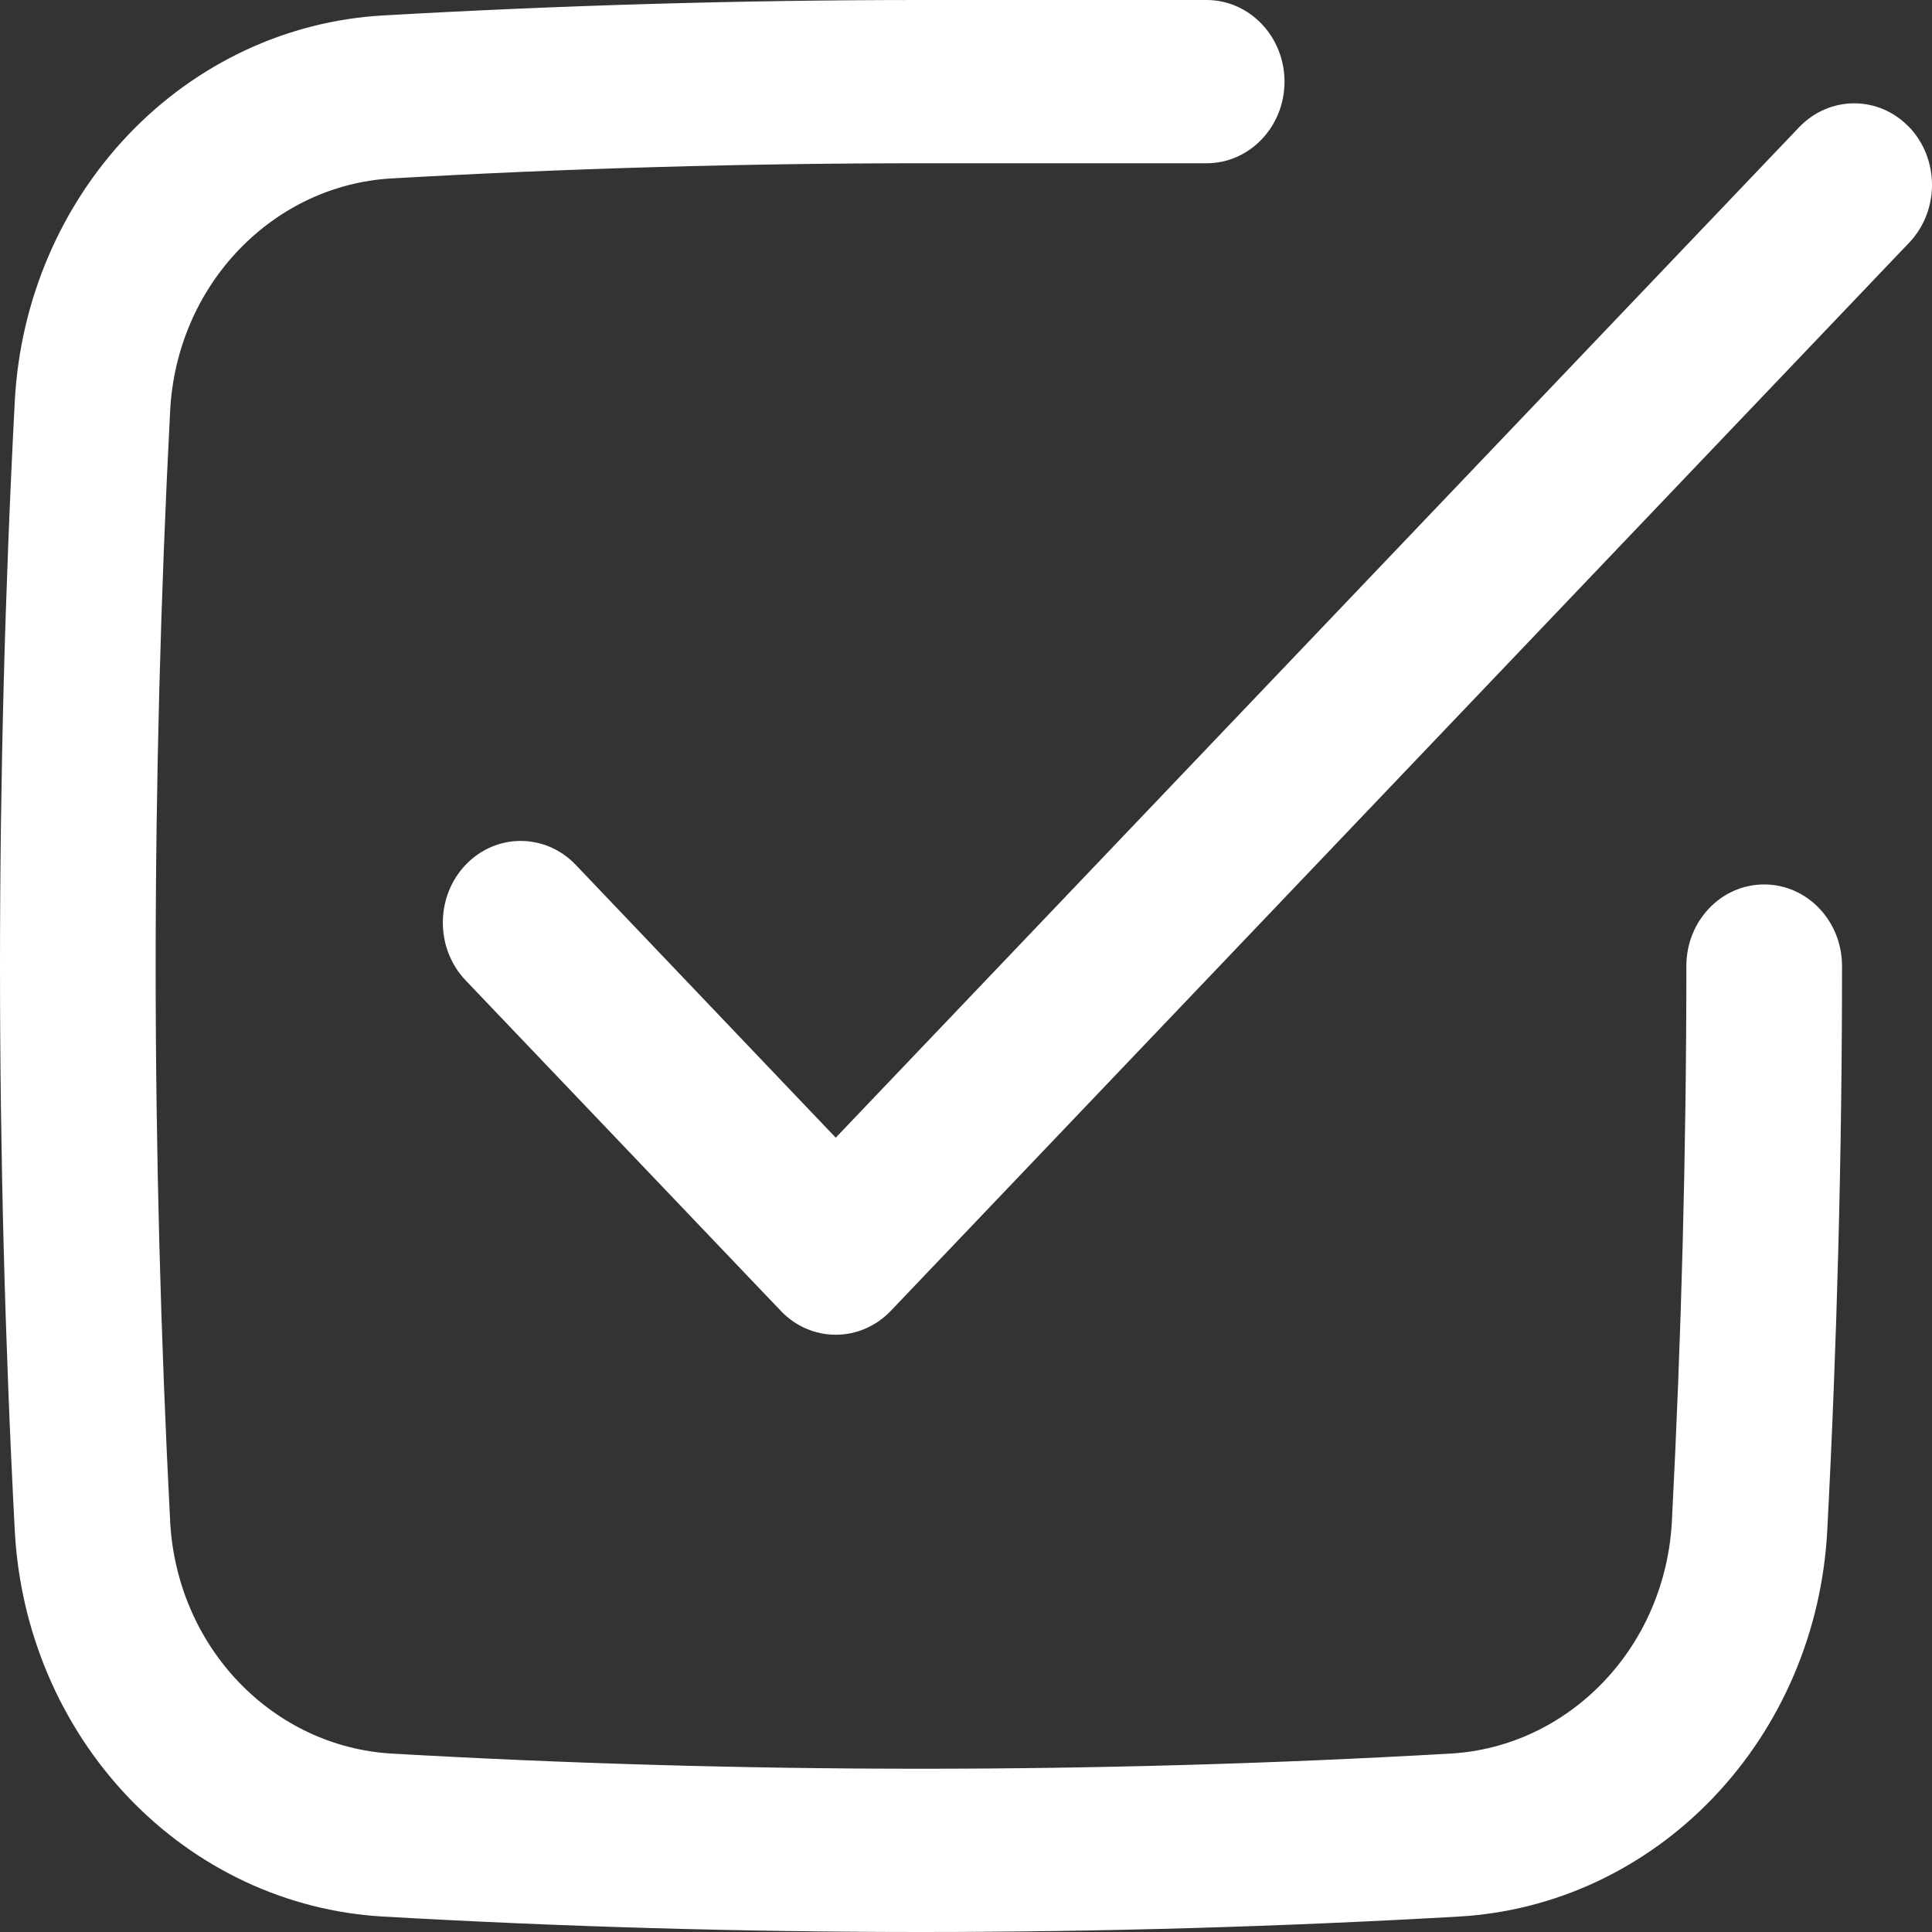
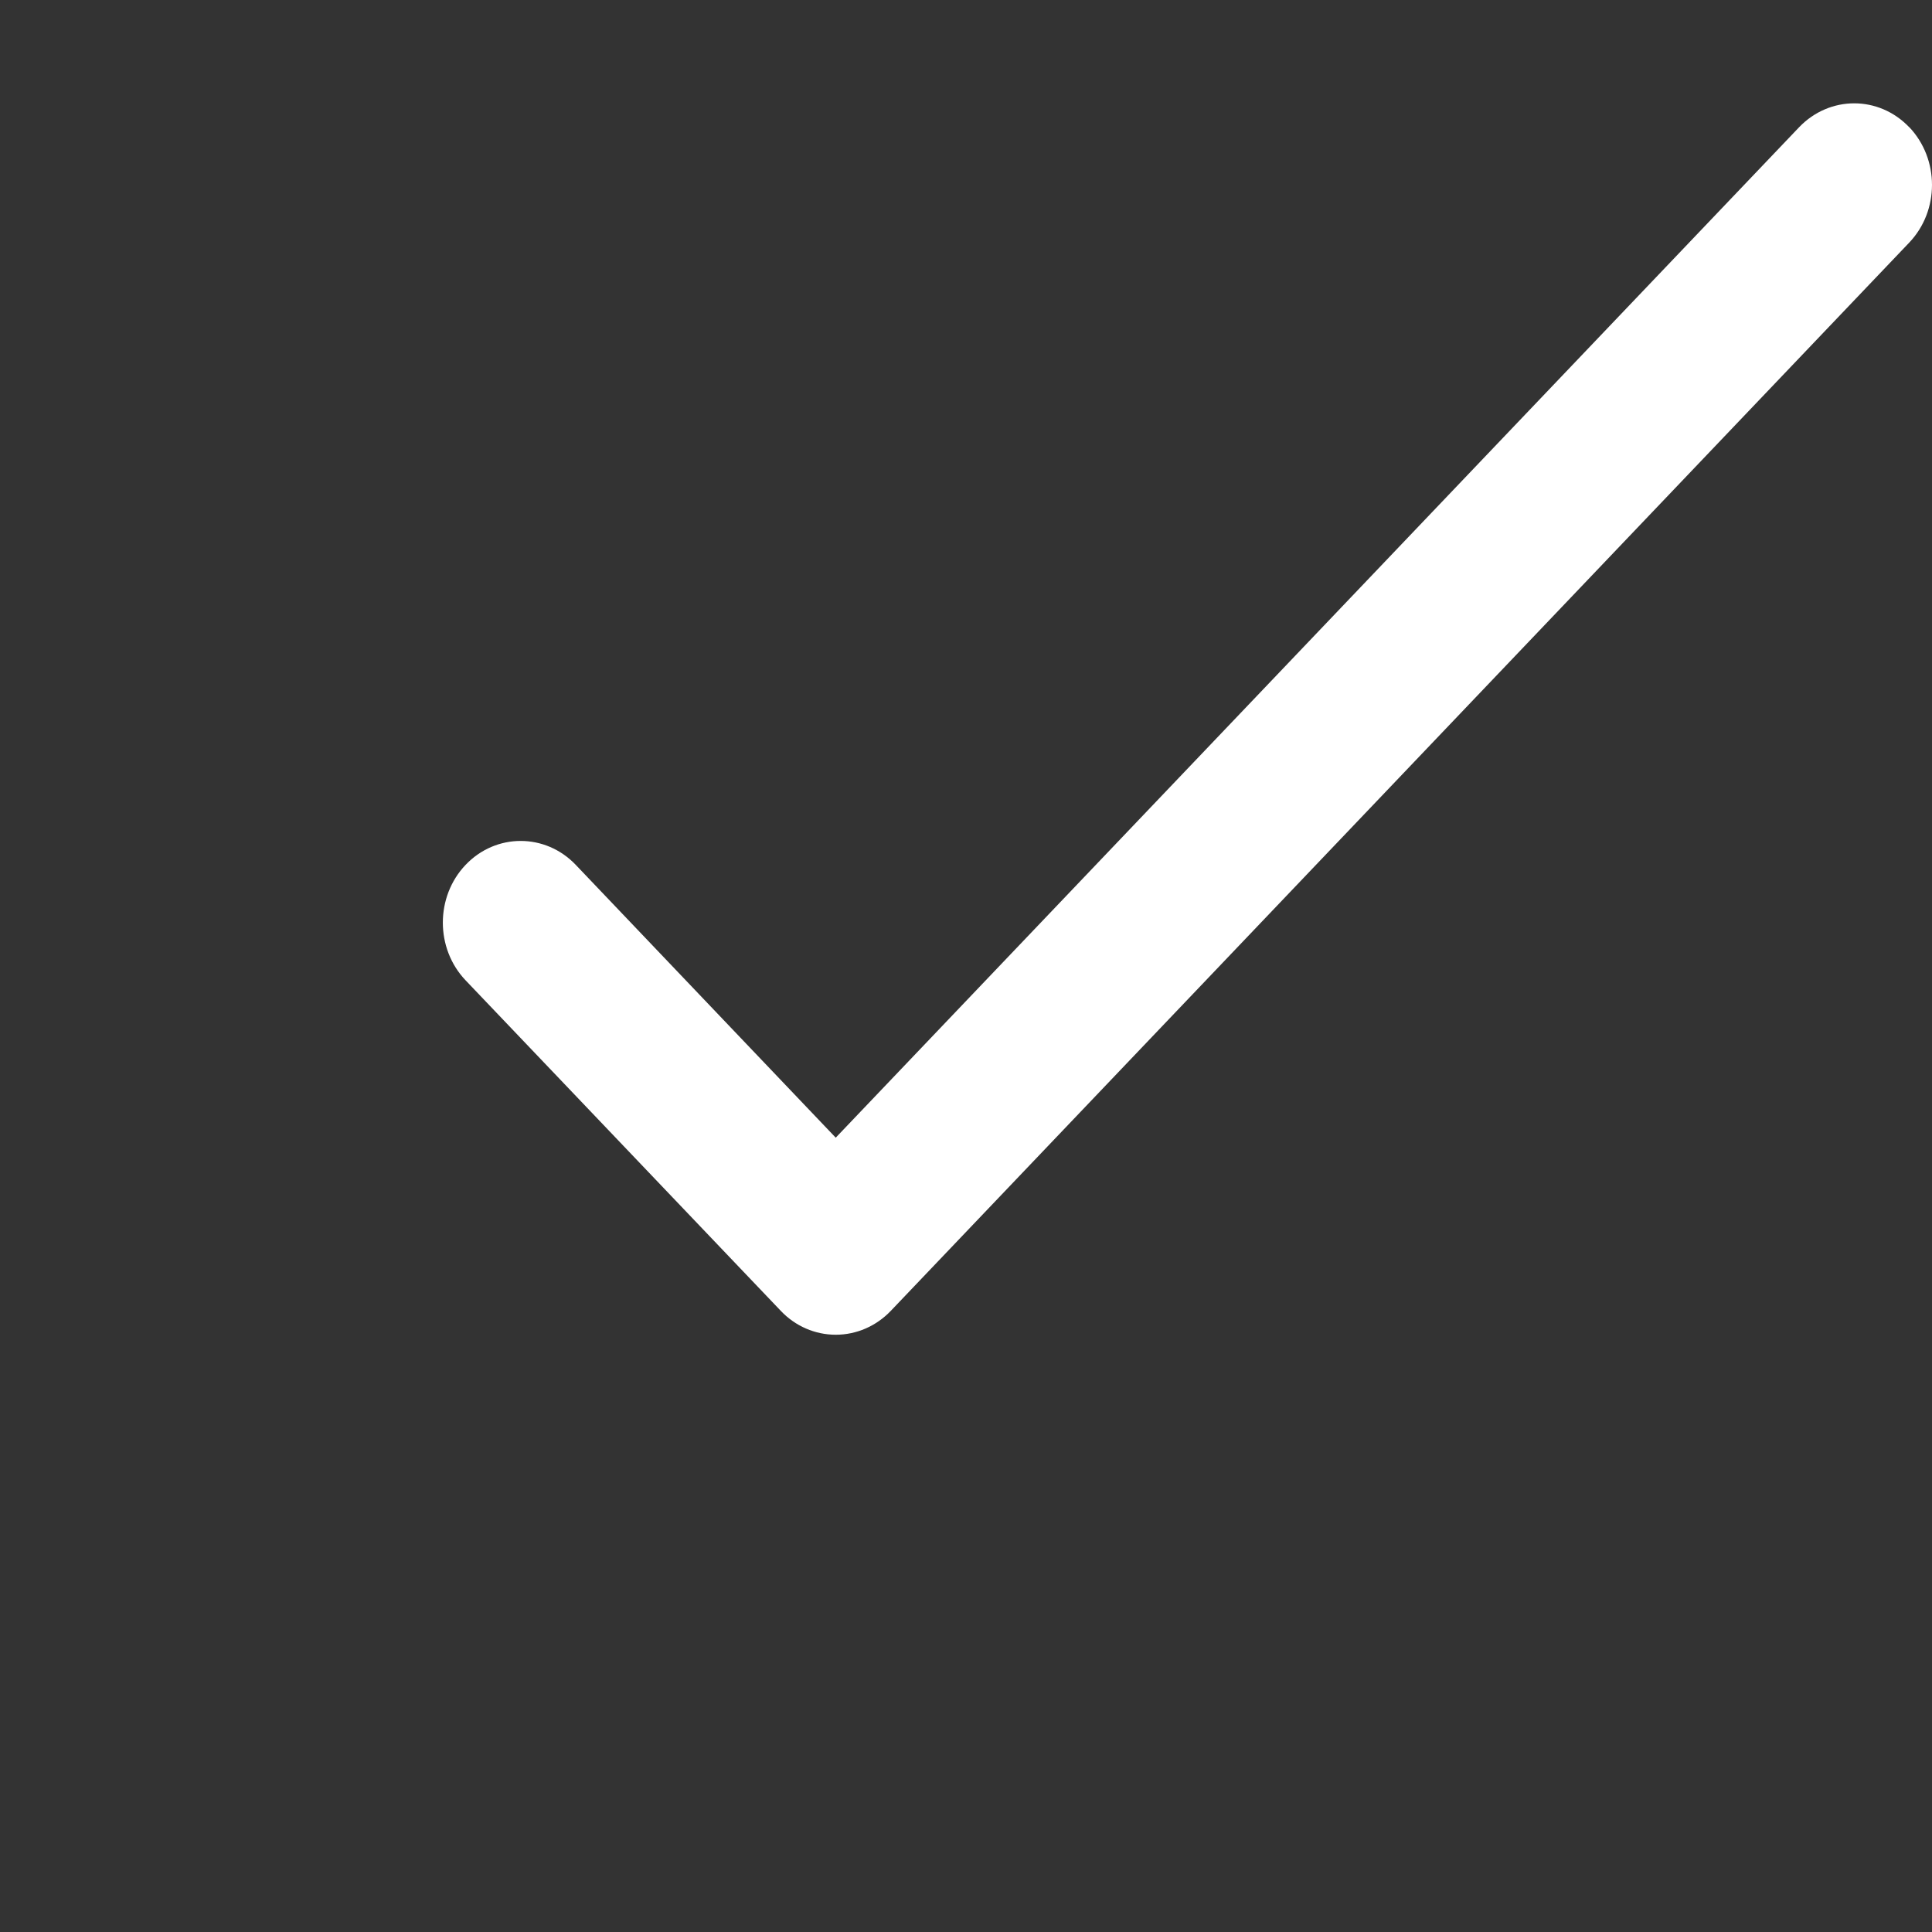
<svg xmlns="http://www.w3.org/2000/svg" fill="none" viewBox="0 0 14 14" height="14" width="14">
  <rect x="0" y="0" width="14" height="14" fill="#333333" stroke="none" />
  <path fill="white" d="M13.835 0.922C13.615 0.691 13.258 0.691 13.037 0.922L6.056 8.244L4.172 6.267C3.952 6.036 3.594 6.036 3.374 6.267C3.154 6.498 3.154 6.873 3.374 7.104L5.658 9.499C5.763 9.61 5.907 9.672 6.056 9.672C6.206 9.672 6.349 9.61 6.455 9.499L13.835 1.758C14.055 1.527 14.055 1.153 13.835 0.921V0.922Z" />
-   <path fill="white" d="M12.784 6.409C12.472 6.409 12.22 6.673 12.22 7C12.22 8.337 12.184 9.691 12.115 11.025C12.092 11.464 11.916 11.877 11.62 12.187C11.323 12.498 10.93 12.683 10.512 12.707C9.239 12.78 7.948 12.817 6.674 12.817C5.4 12.817 4.109 12.78 2.836 12.707C2.418 12.682 2.025 12.498 1.728 12.187C1.432 11.877 1.256 11.464 1.233 11.025C1.164 9.691 1.128 8.337 1.128 7C1.128 5.663 1.164 4.309 1.233 2.975C1.256 2.536 1.432 2.123 1.728 1.813C2.025 1.502 2.418 1.317 2.836 1.293C4.109 1.22 5.4 1.183 6.674 1.183H8.744C9.055 1.183 9.308 0.918 9.308 0.592C9.308 0.265 9.055 0 8.743 0H6.674C5.379 0 4.067 0.038 2.774 0.112C2.078 0.152 1.423 0.459 0.93 0.976C0.438 1.493 0.145 2.18 0.107 2.91C0.036 4.266 0 5.642 0 7C0 8.358 0.036 9.734 0.107 11.09C0.145 11.82 0.438 12.507 0.93 13.024C1.423 13.541 2.078 13.848 2.774 13.888C4.067 13.962 5.379 14 6.674 14C7.969 14 9.281 13.962 10.573 13.888C11.269 13.848 11.924 13.541 12.417 13.024C12.91 12.507 13.203 11.82 13.241 11.09C13.312 9.734 13.348 8.358 13.348 7C13.348 6.673 13.095 6.409 12.784 6.409Z" />
</svg>